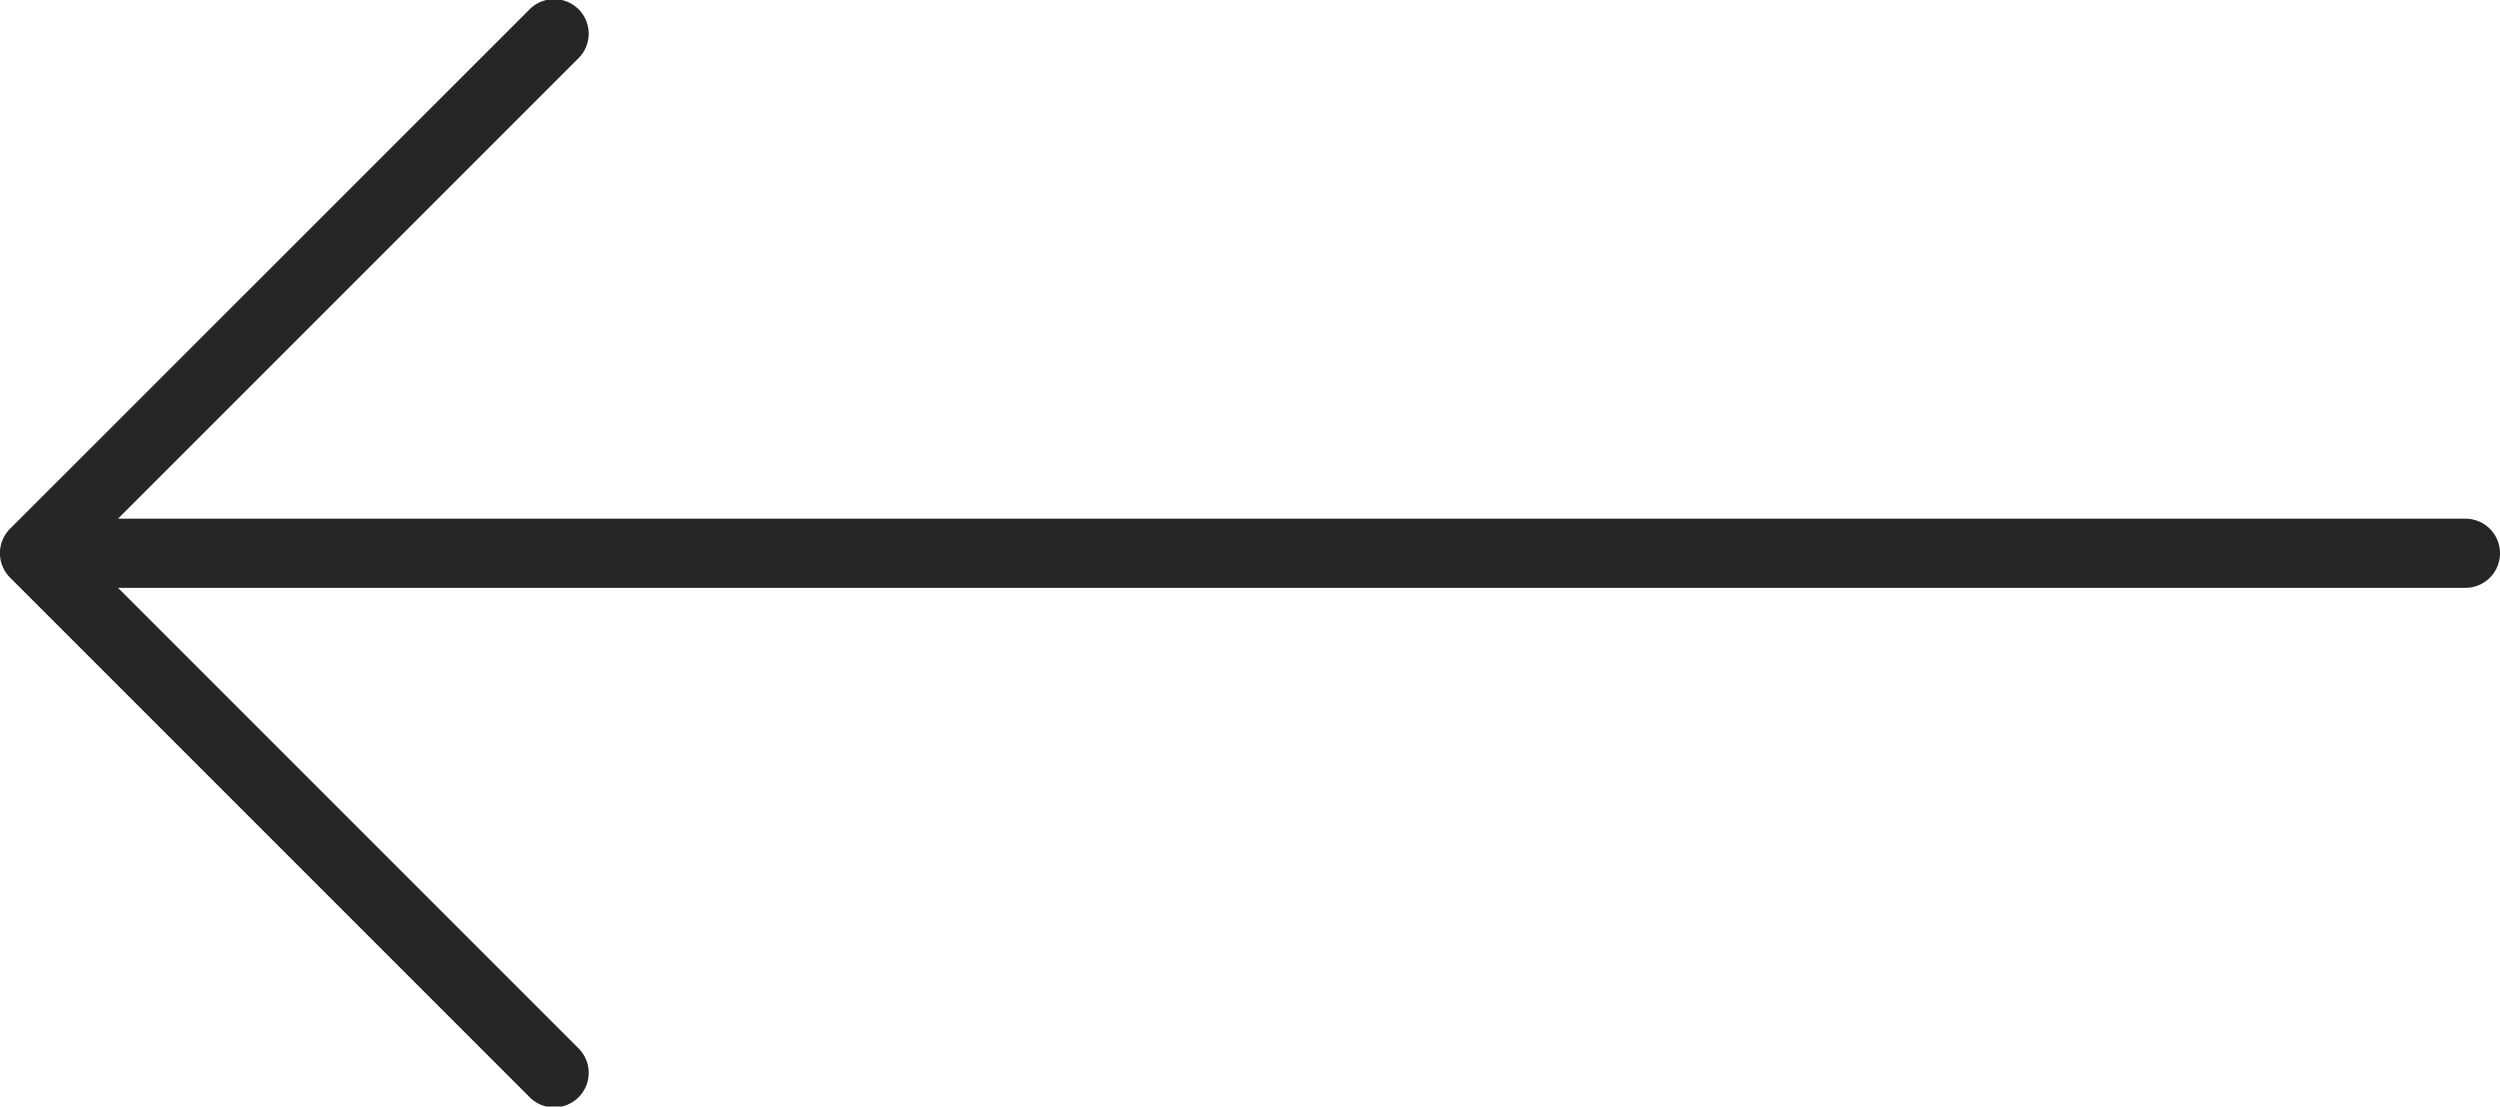
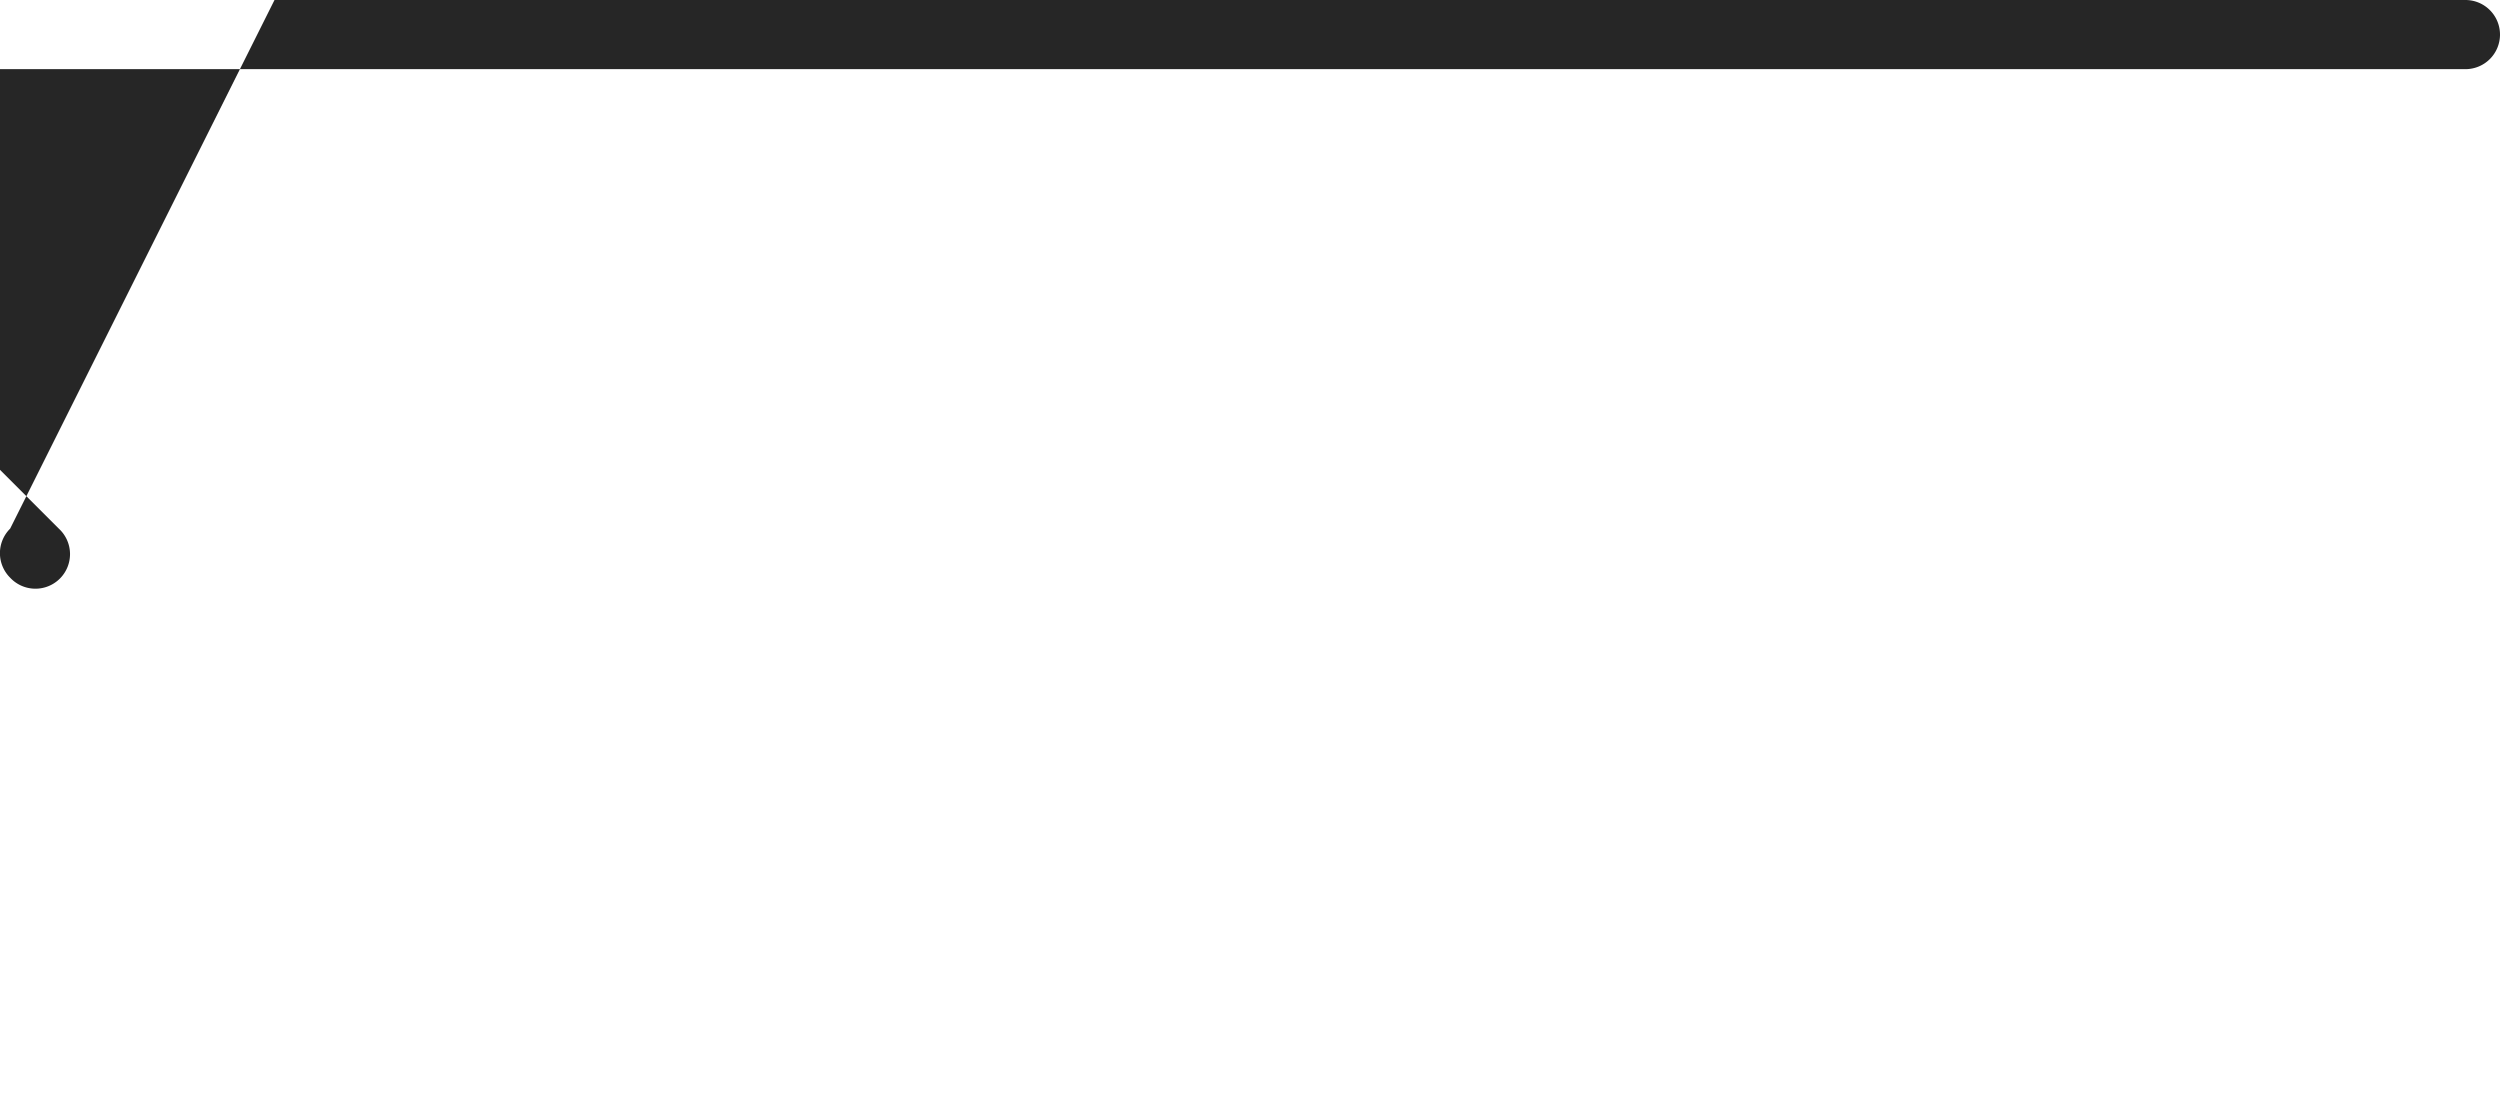
<svg xmlns="http://www.w3.org/2000/svg" width="27.112" height="12" viewBox="0 0 27.112 12">
  <g id="Link" transform="translate(27.112 12) rotate(180)">
    <g id="Group_2" data-name="Group 2">
-       <path id="Path_1" data-name="Path 1" d="M17.89,91.068l-5.625-5.625a.375.375,0,1,0-.53.53l4.985,4.985H-8.737a.375.375,0,0,0-.375.375.375.375,0,0,0,.375.375H16.72l-4.985,4.985a.375.375,0,1,0,.53.53L17.89,91.6A.375.375,0,0,0,17.89,91.068Z" transform="translate(9.112 -85.333)" fill="#262626" />
+       <path id="Path_1" data-name="Path 1" d="M17.89,91.068a.375.375,0,1,0-.53.53l4.985,4.985H-8.737a.375.375,0,0,0-.375.375.375.375,0,0,0,.375.375H16.72l-4.985,4.985a.375.375,0,1,0,.53.53L17.89,91.6A.375.375,0,0,0,17.89,91.068Z" transform="translate(9.112 -85.333)" fill="#262626" />
    </g>
  </g>
</svg>